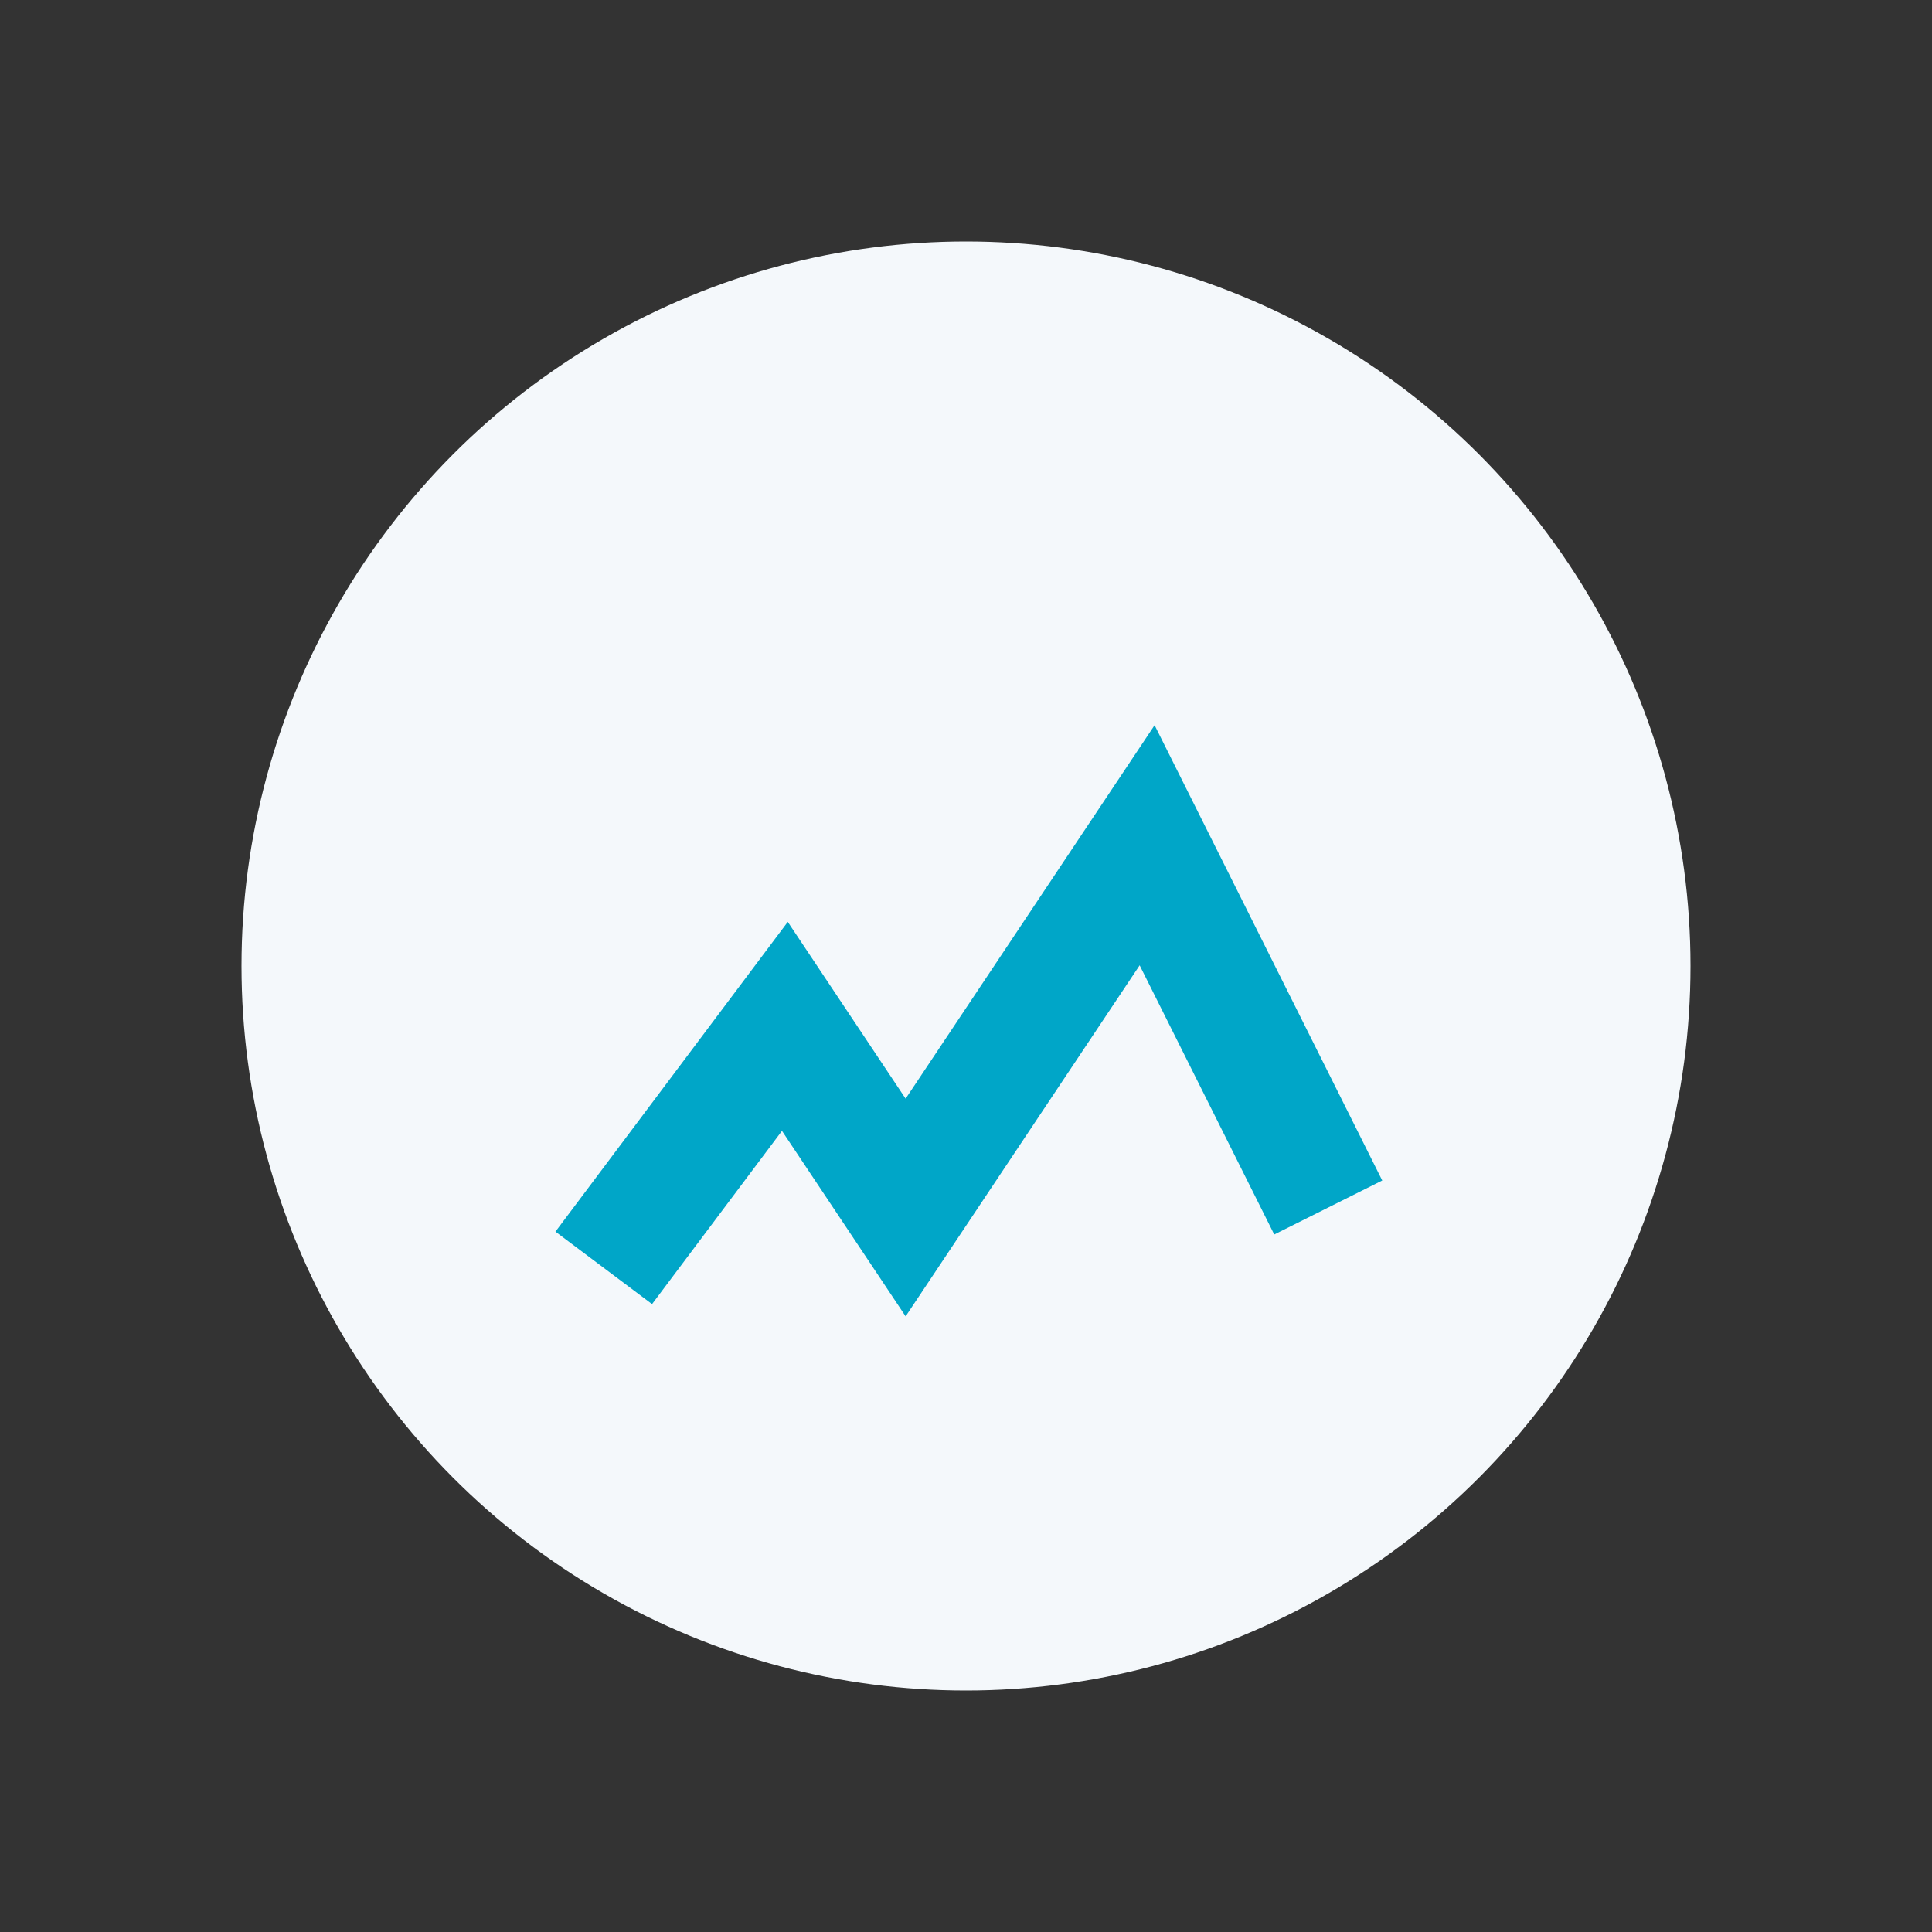
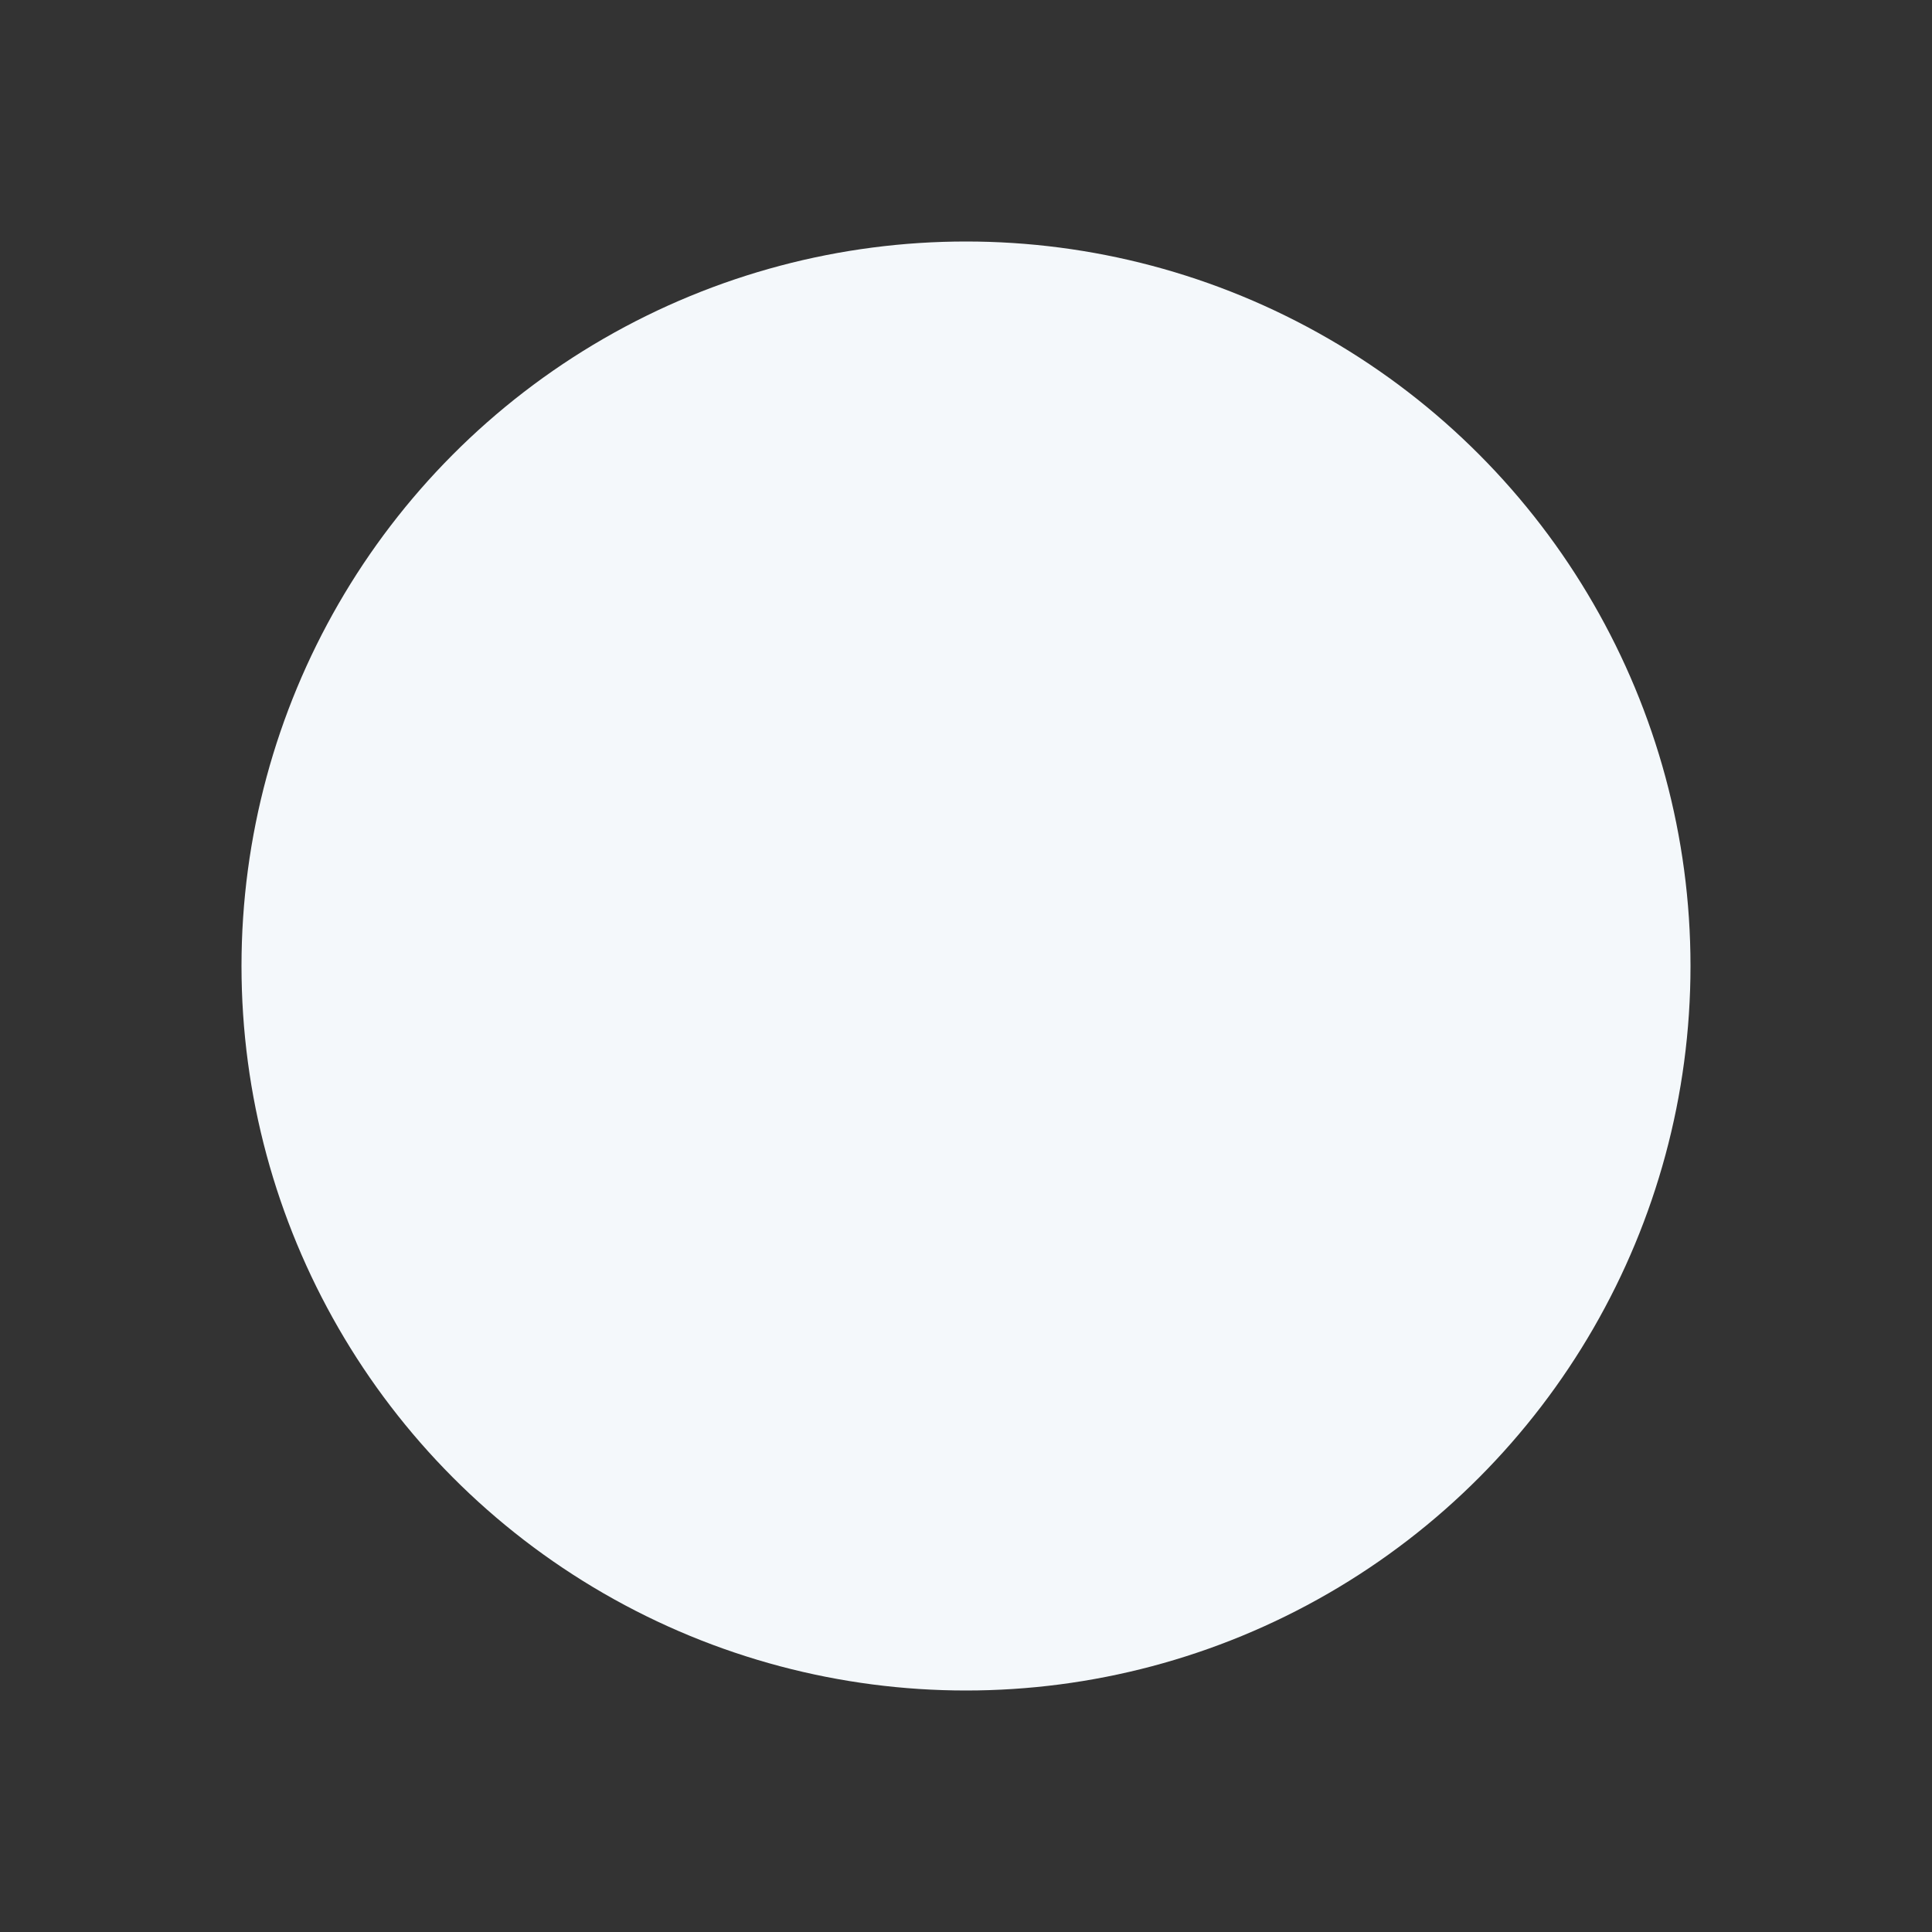
<svg xmlns="http://www.w3.org/2000/svg" width="32" height="32" viewBox="0 0 32 32">
  <rect x="0" y="0" width="32" height="32" fill="#333333" stroke="none" />
  <circle cx="16" cy="16" r="12" fill="#F4F8FB" />
-   <path d="M10 21l3-4 2 3 4-6 3 6" stroke="#00A6C8" stroke-width="2" fill="none" />
</svg>